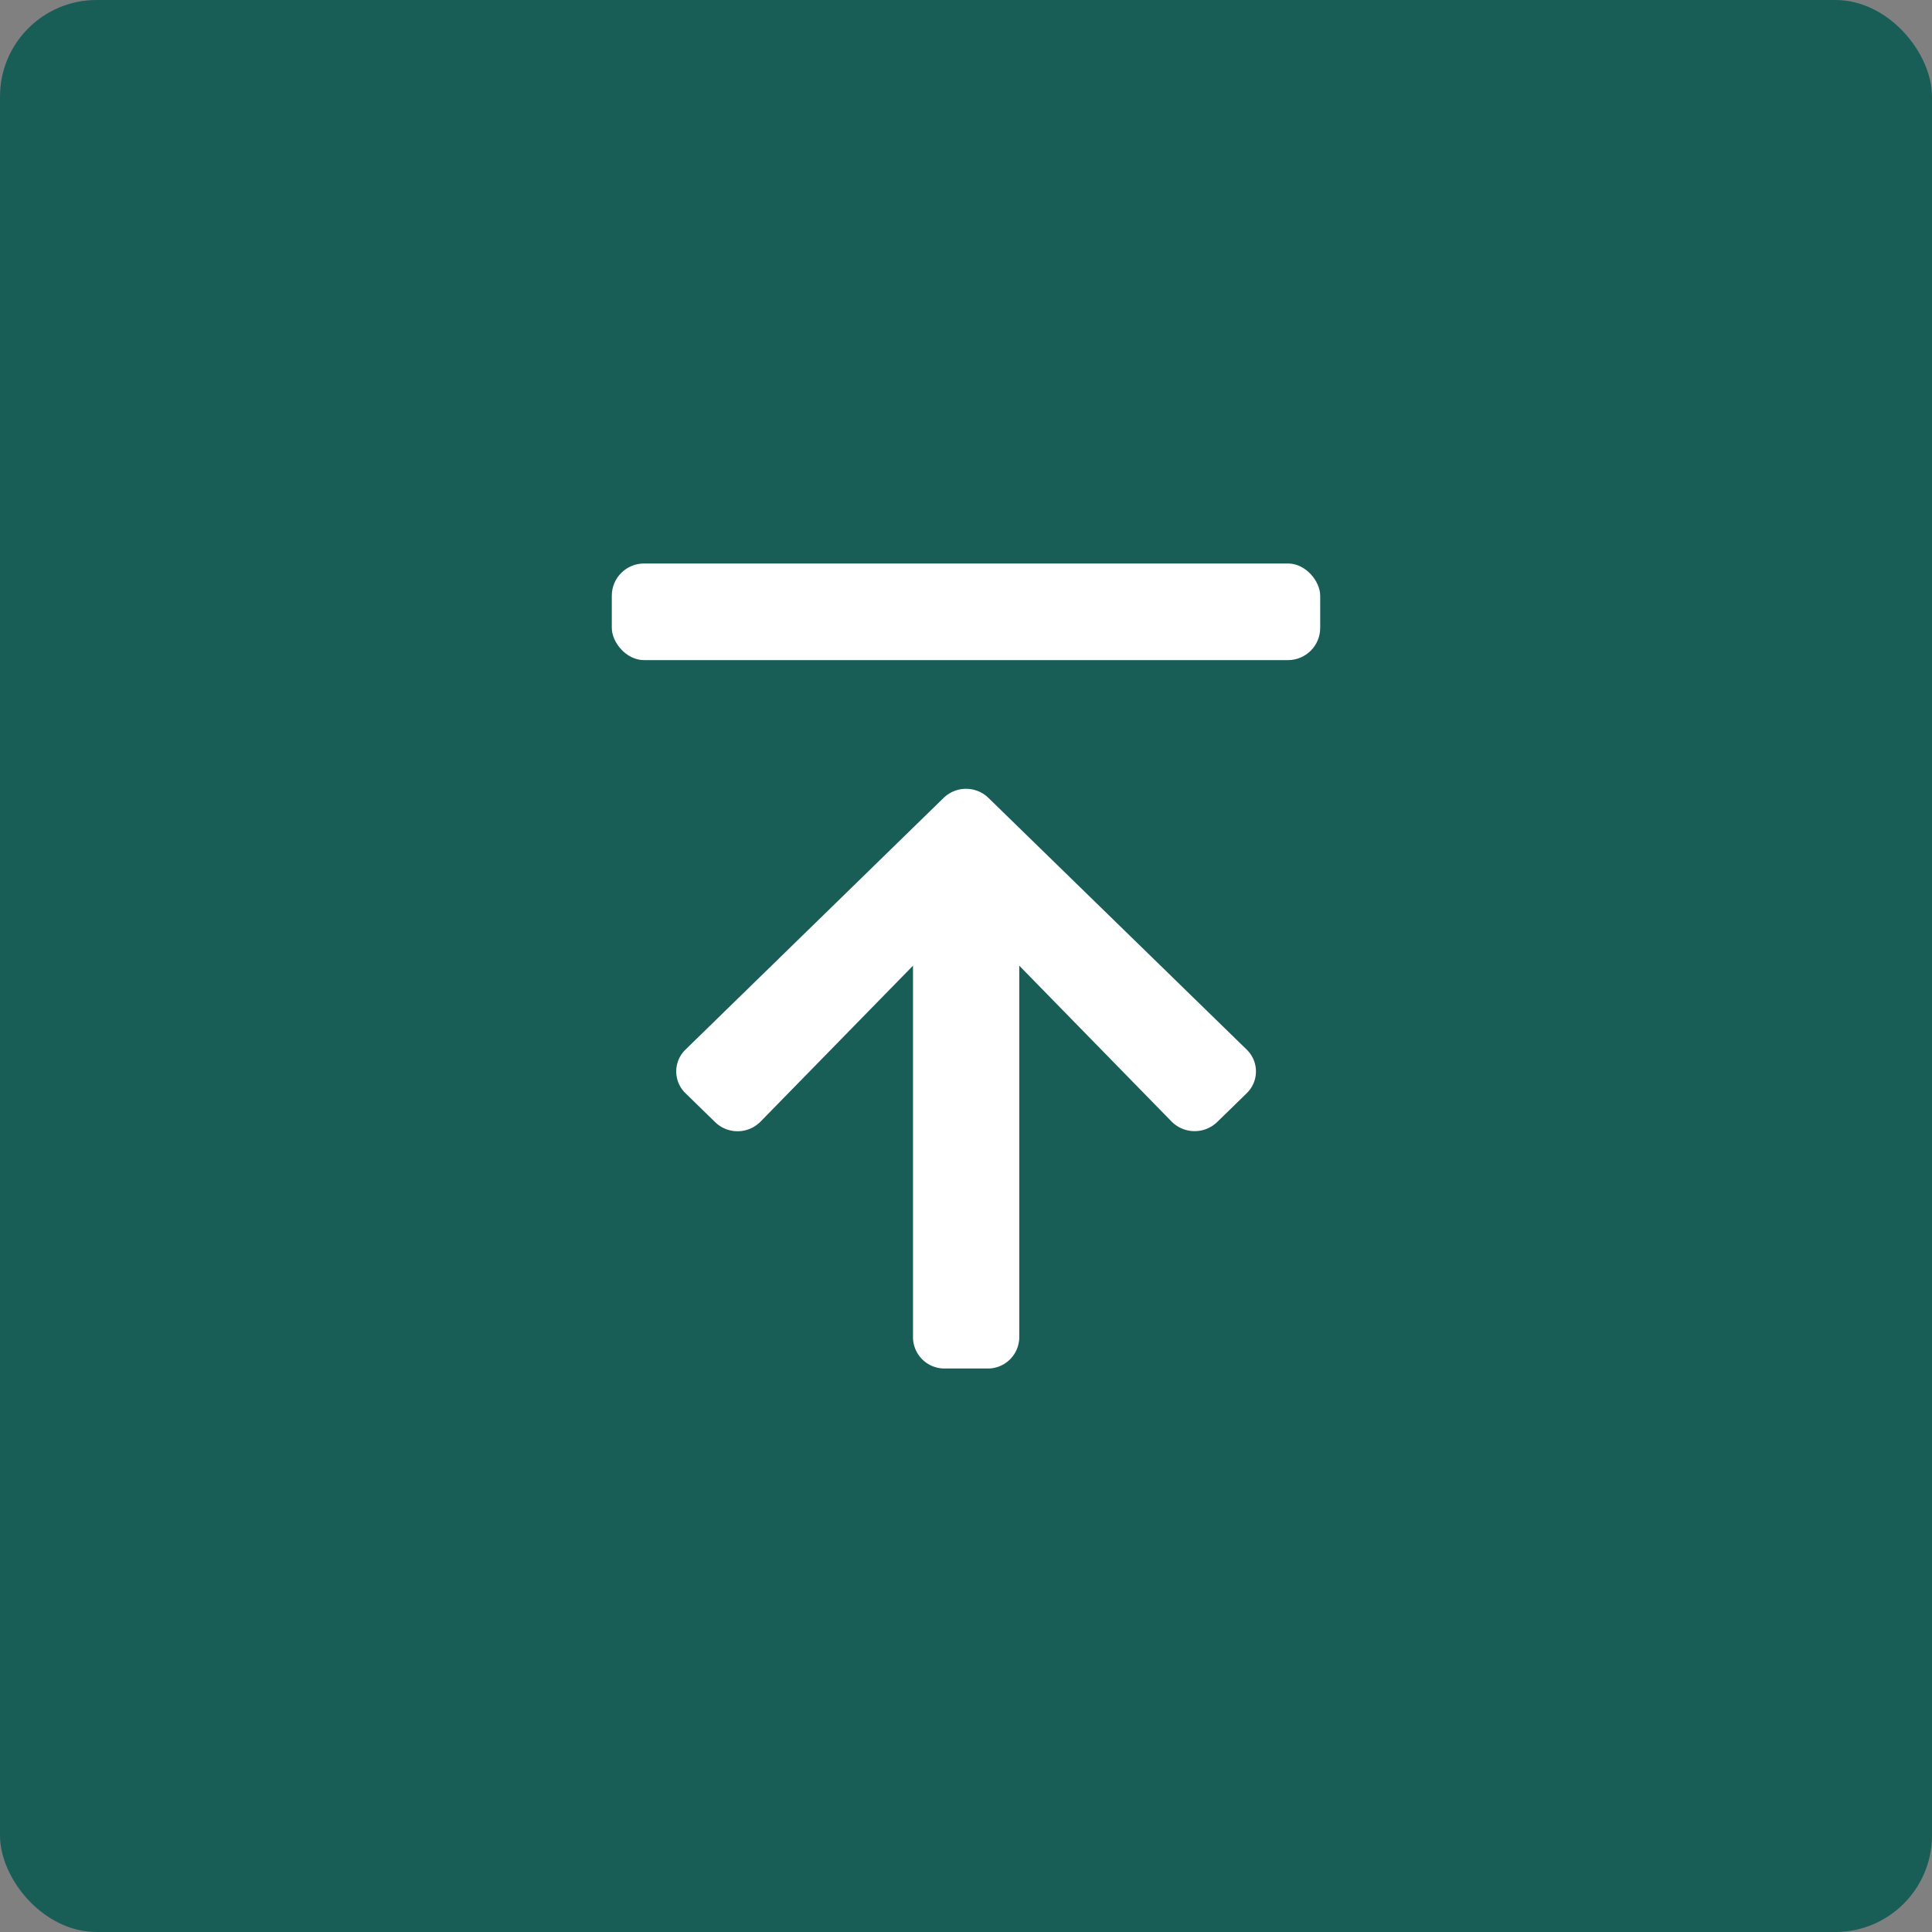
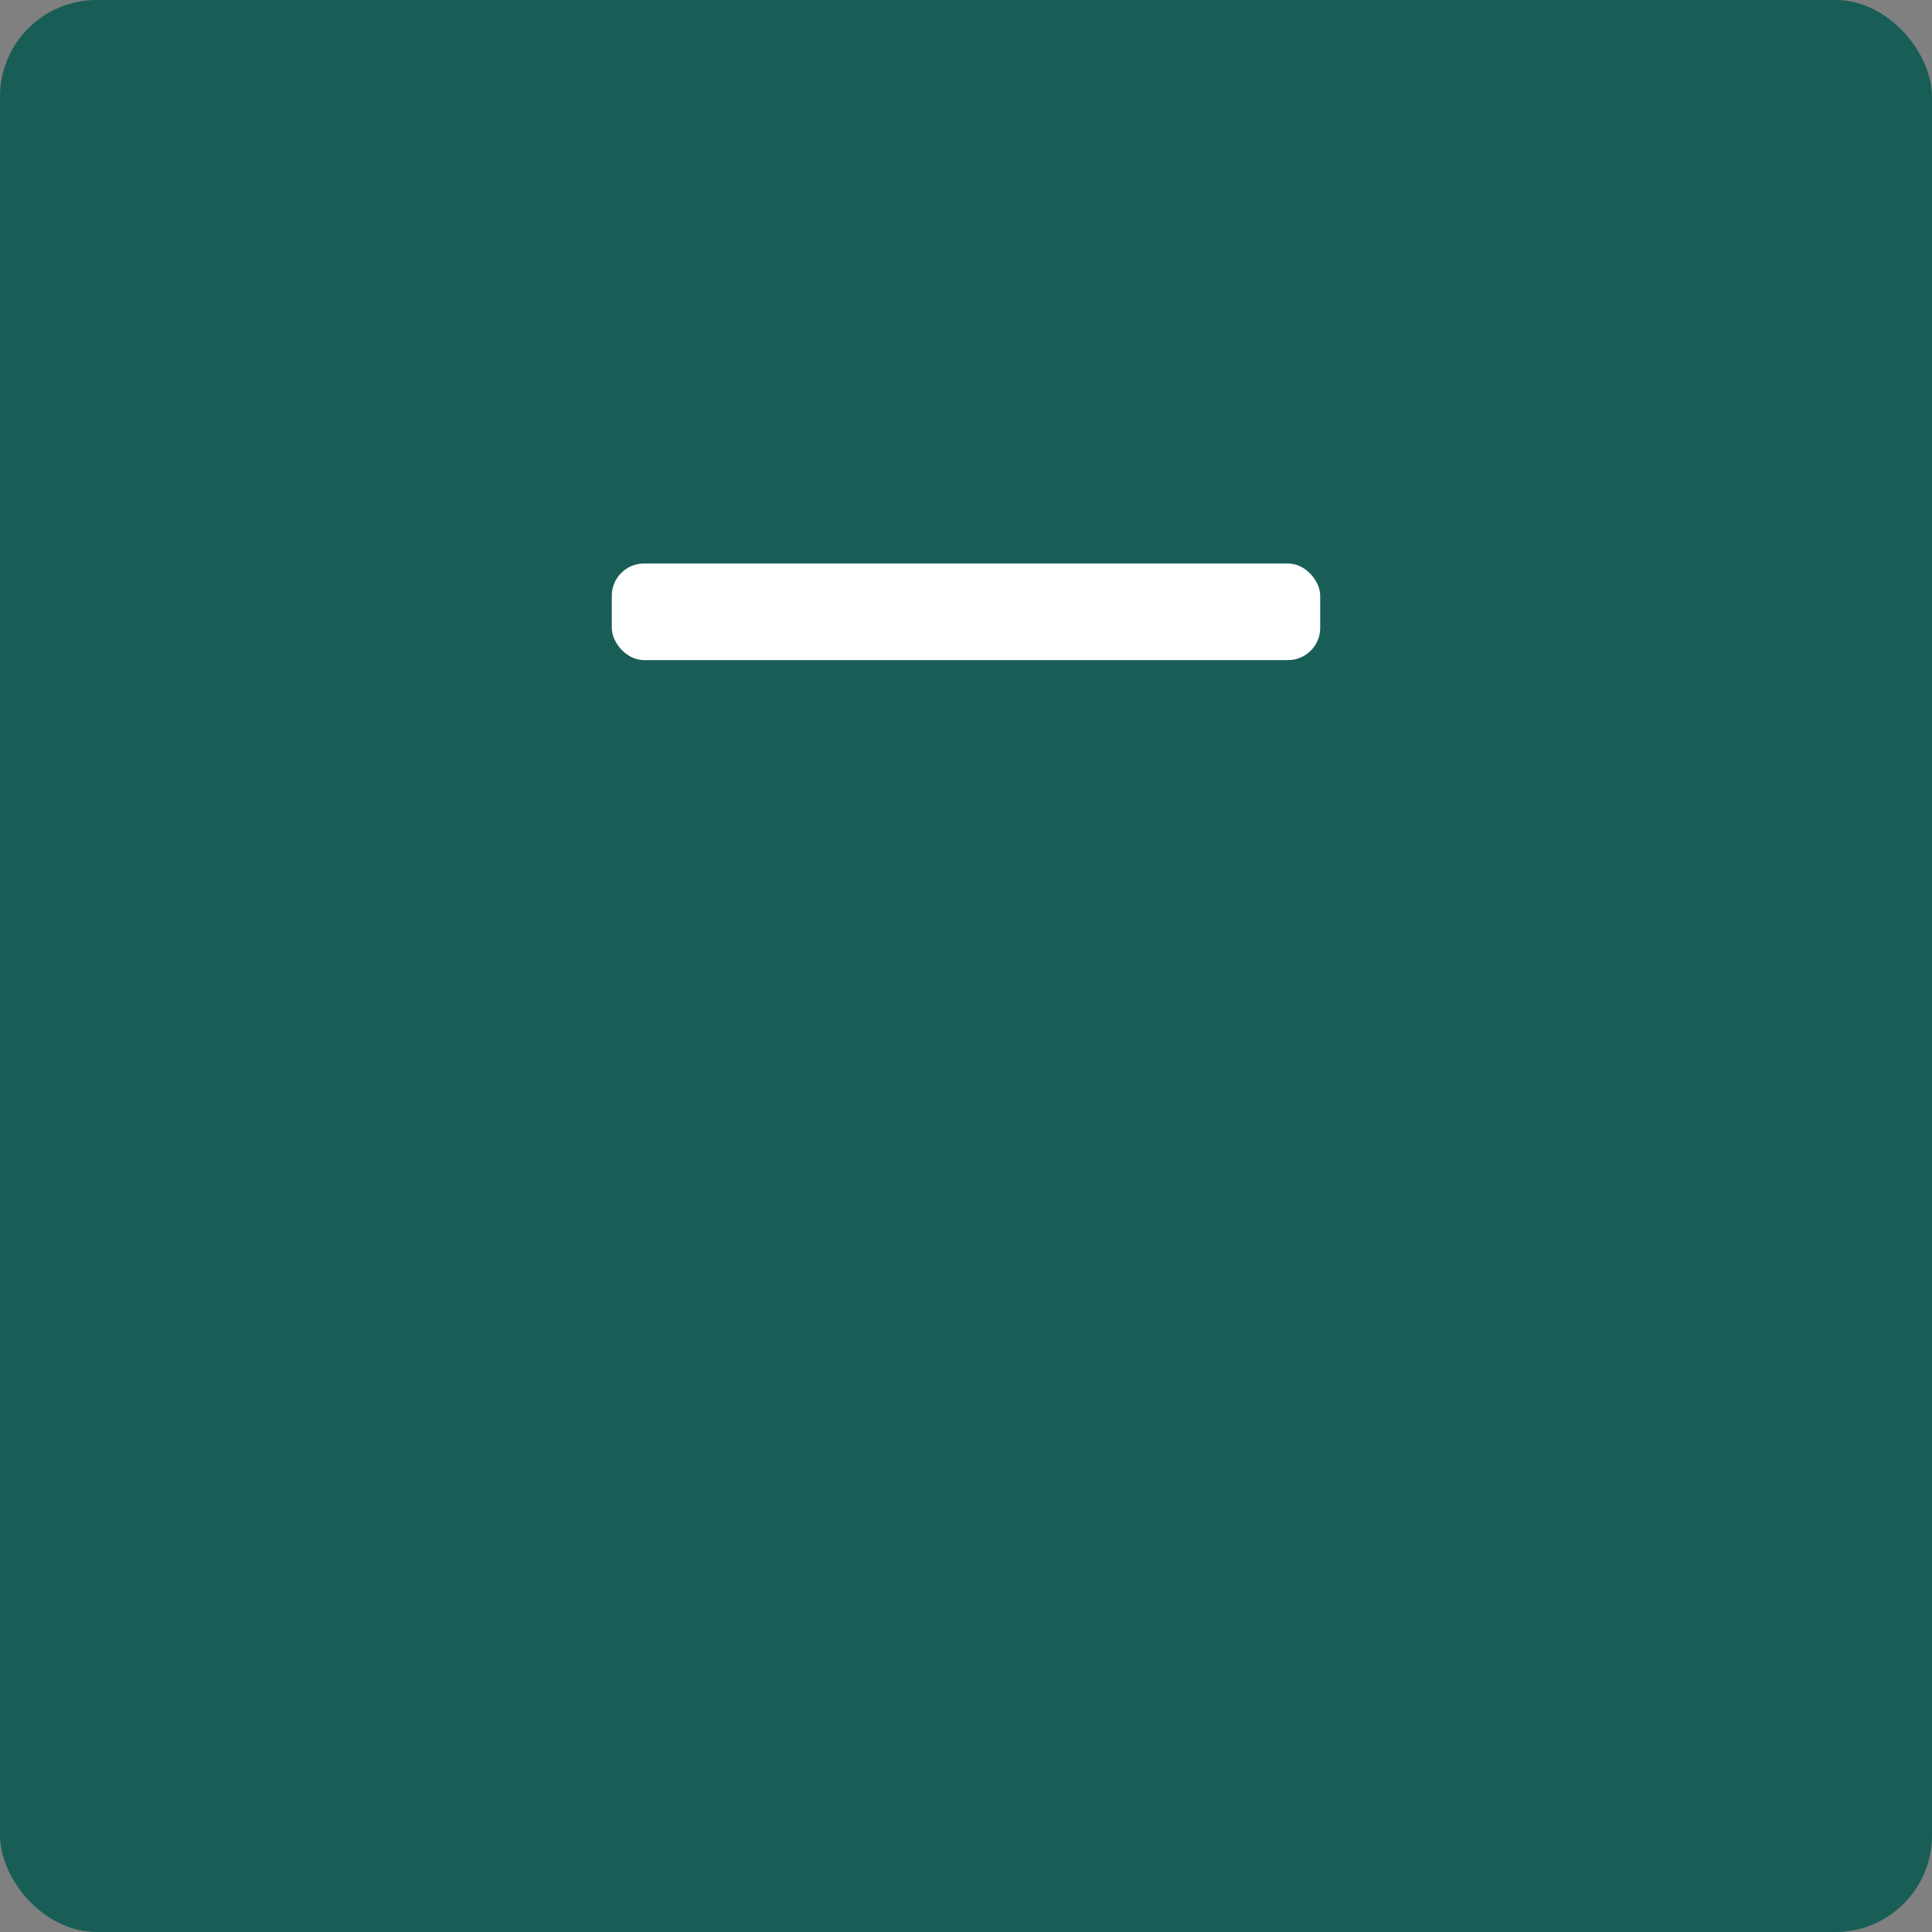
<svg xmlns="http://www.w3.org/2000/svg" id="pagetop_button" width="60" height="60" viewBox="0 0 60 60">
  <rect x="0" y="0" width="60" height="60" fill="#808080" stroke="none" />
  <rect id="長方形_25996" data-name="長方形 25996" width="60" height="60" rx="3" fill="#185e57" />
  <g id="グループ_35160" data-name="グループ 35160" transform="translate(-1830 -859.5)">
-     <path id="Icon_awesome-arrow-right" data-name="Icon awesome-arrow-right" d="M7.653,3.853l.892-.915a.943.943,0,0,1,1.362,0l7.81,8.009a1,1,0,0,1,0,1.4l-7.81,8.013a.943.943,0,0,1-1.362,0l-.892-.915a1.008,1.008,0,0,1,.016-1.414L12.51,13.3H.964A.975.975,0,0,1,0,12.307V10.988A.975.975,0,0,1,.964,10H12.51L7.669,5.267A1,1,0,0,1,7.653,3.853Z" transform="translate(1848.354 902) rotate(-90)" fill="#fff" />
    <rect id="長方形_25997" data-name="長方形 25997" width="22" height="3" rx="1" transform="translate(1849 877)" fill="#fff" />
  </g>
</svg>